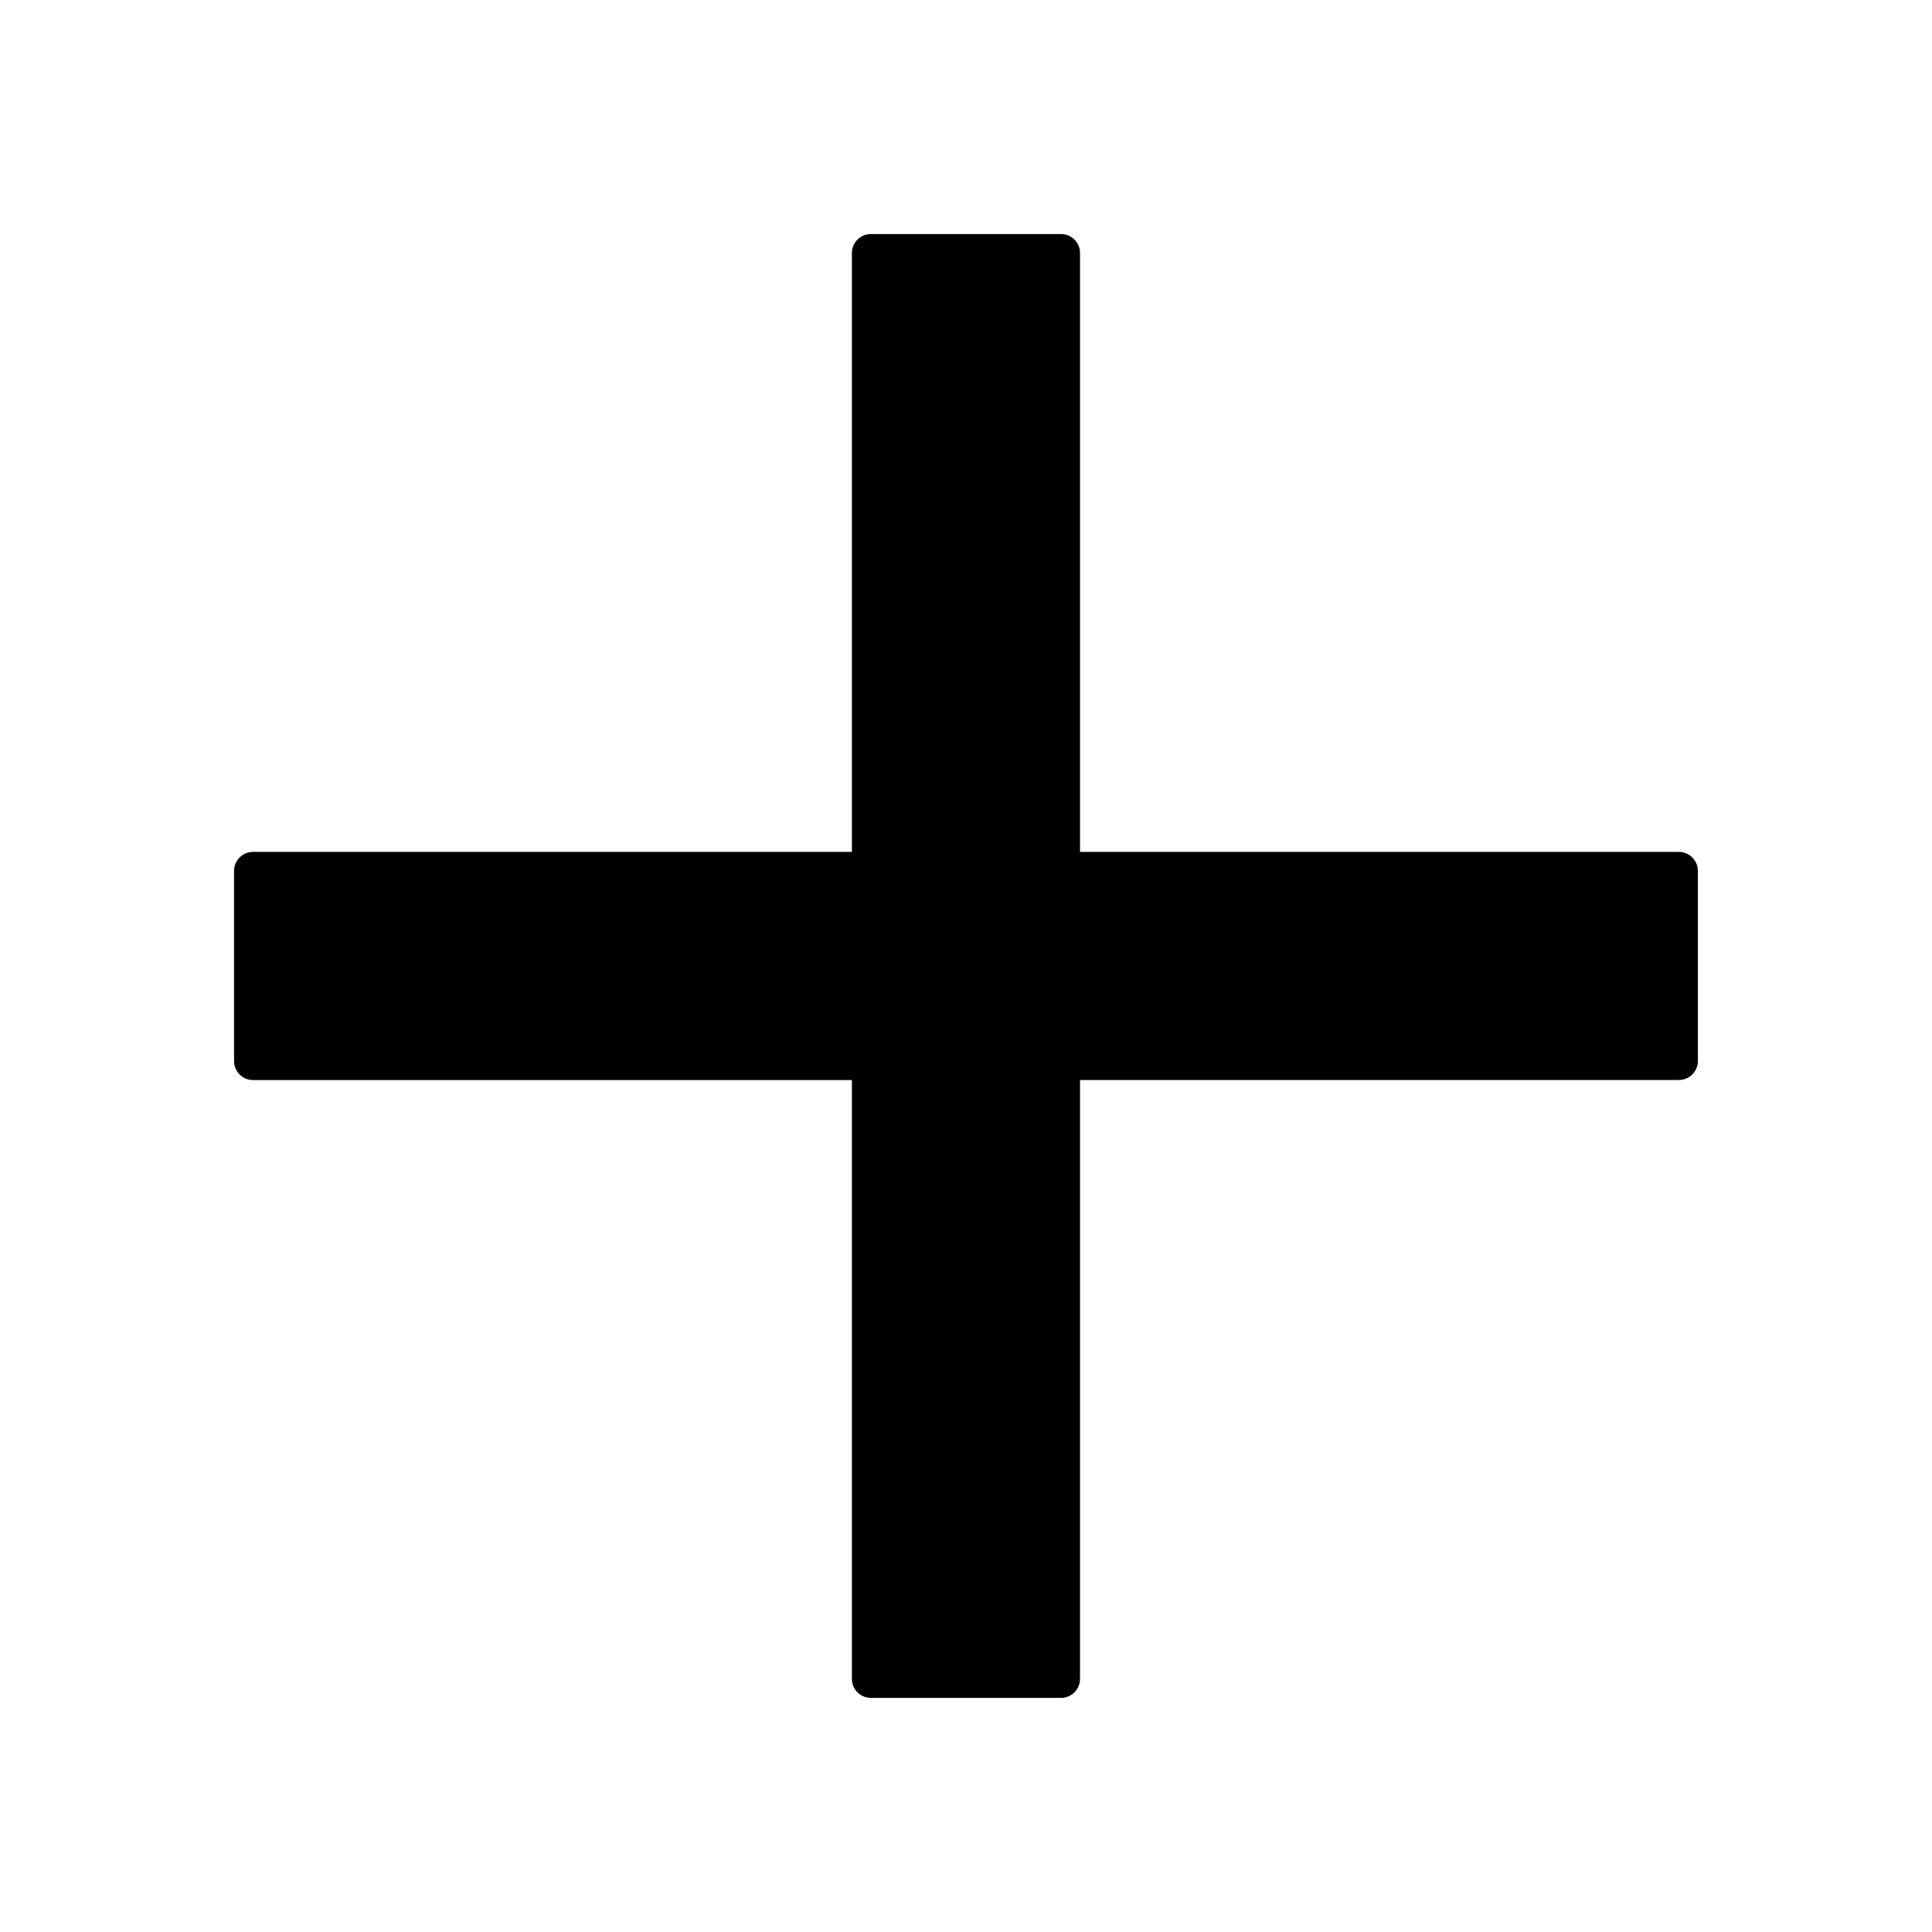
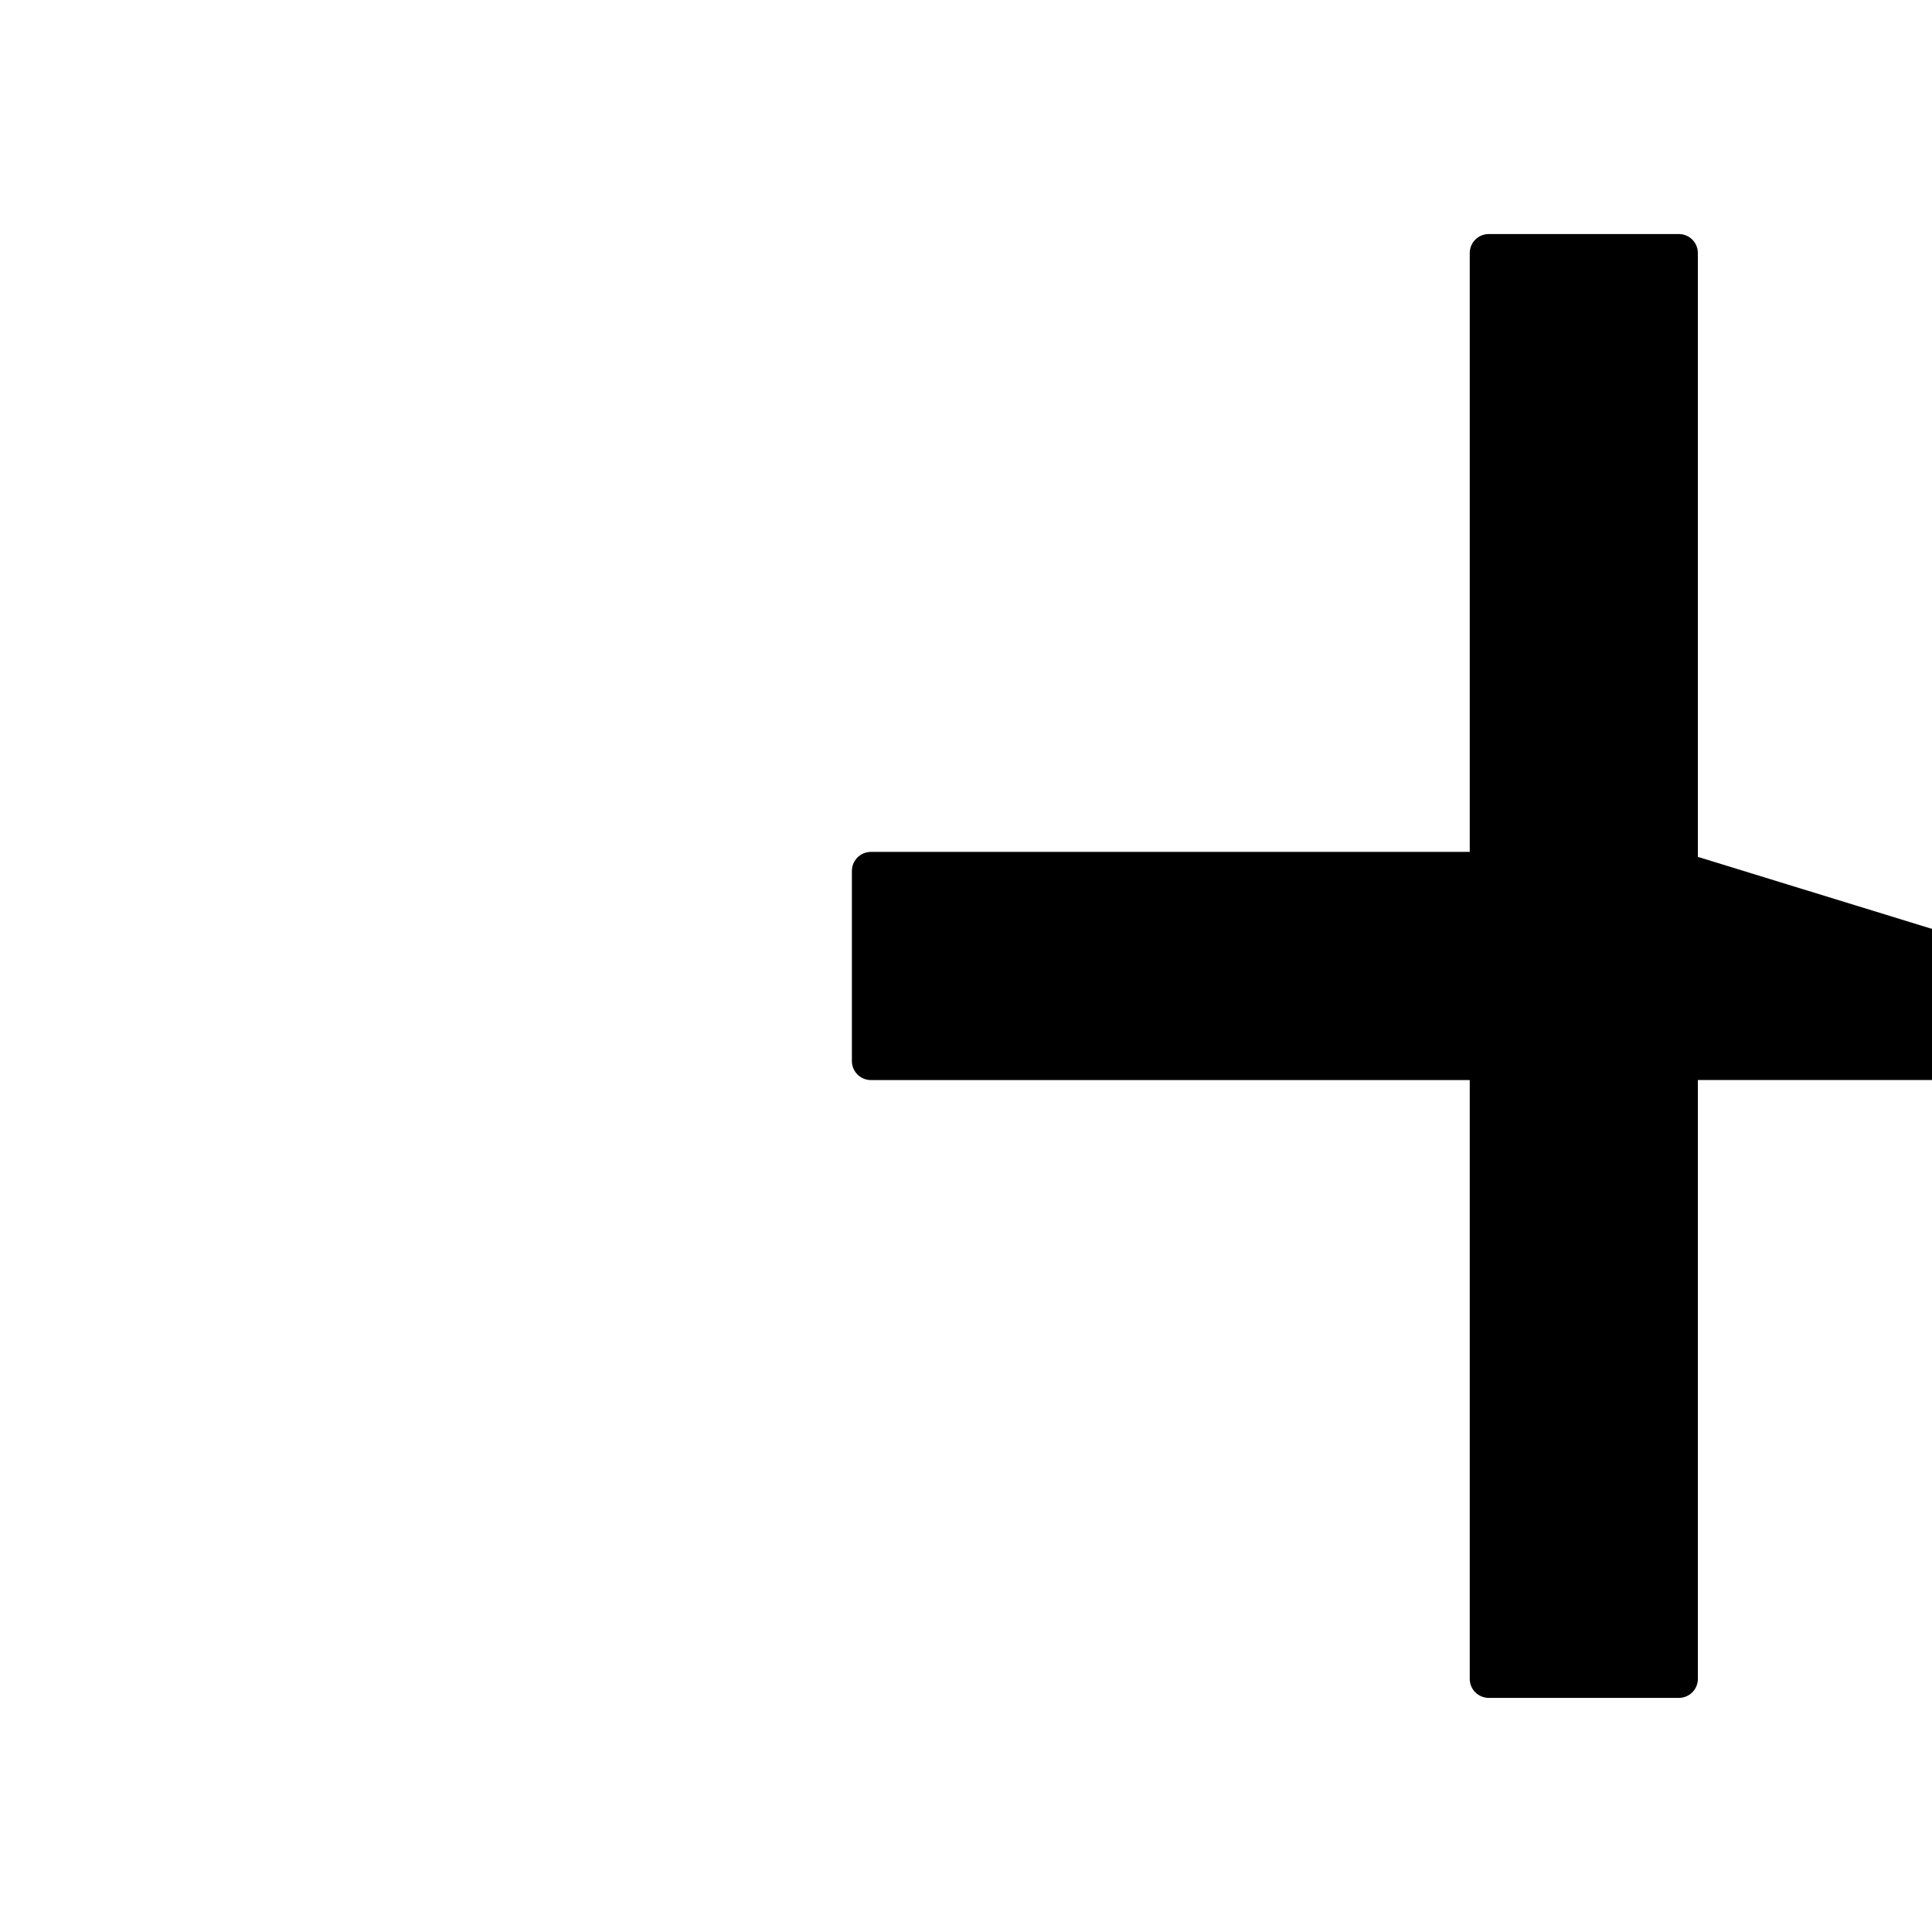
<svg xmlns="http://www.w3.org/2000/svg" width="800px" height="800px" version="1.1" viewBox="144 144 512 512">
-   <path transform="matrix(5.038 0 0 5.038 148.09 148.09)" d="m87.5 45h-32.5v-32.501h-10v32.501h-32.5v10.002h32.5v32.499h10v-32.502h32.5zm0 0" stroke="#000000" stroke-linecap="round" stroke-linejoin="round" stroke-miterlimit="10" stroke-width="2" />
+   <path transform="matrix(5.038 0 0 5.038 148.09 148.09)" d="m87.5 45v-32.501h-10v32.501h-32.5v10.002h32.5v32.499h10v-32.502h32.5zm0 0" stroke="#000000" stroke-linecap="round" stroke-linejoin="round" stroke-miterlimit="10" stroke-width="2" />
</svg>